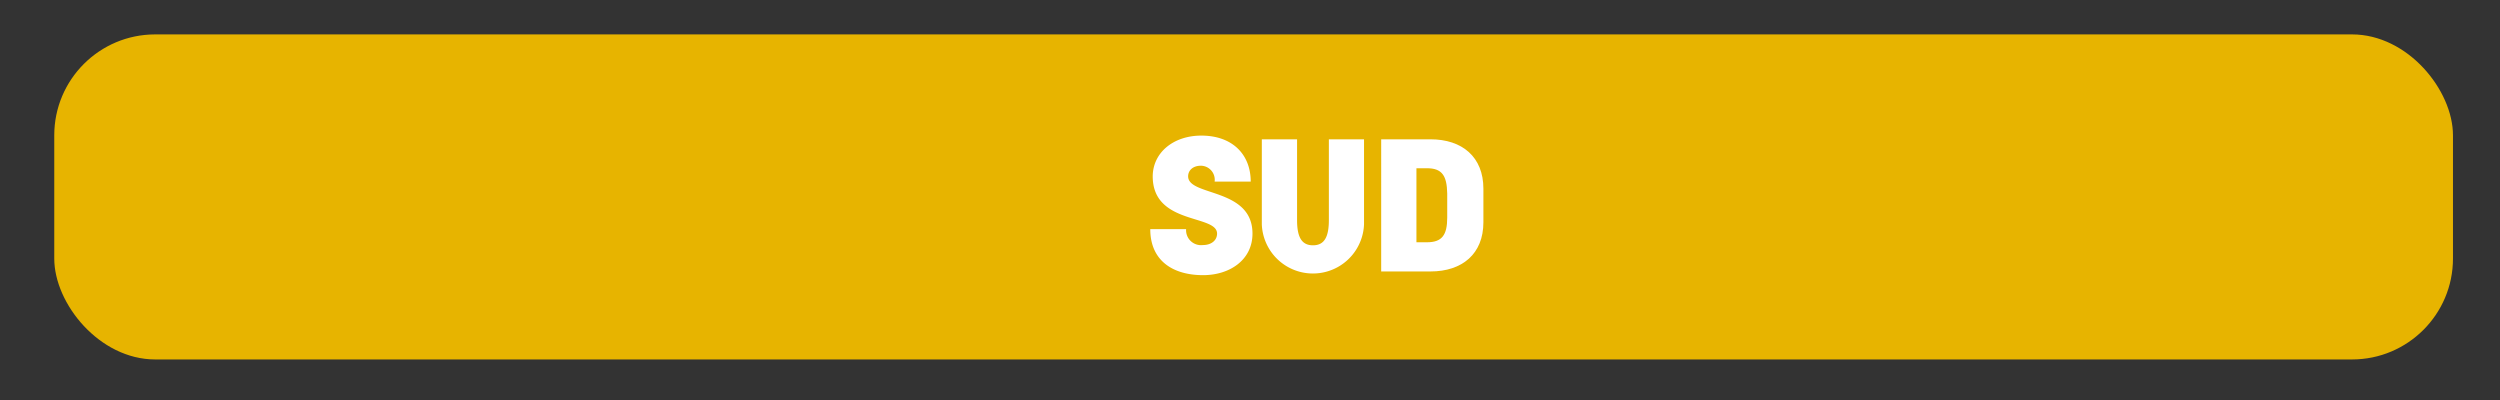
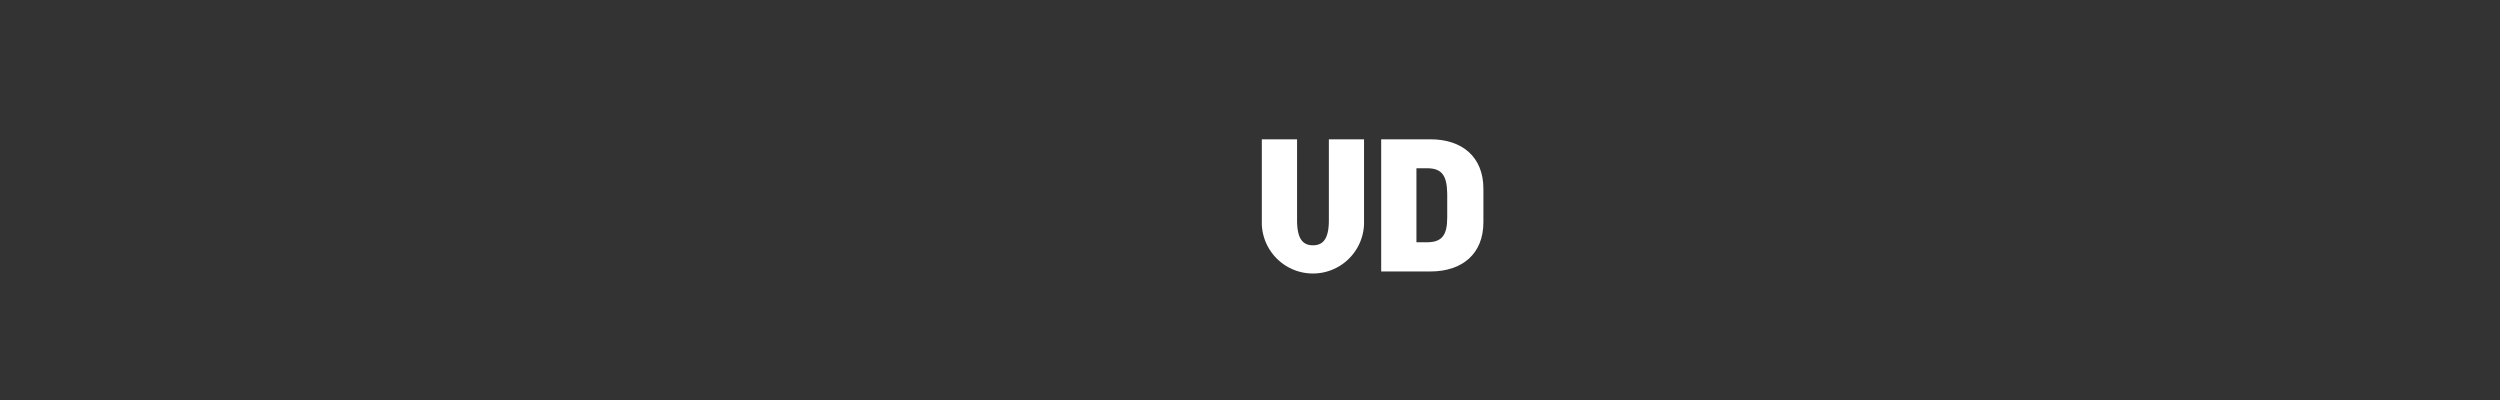
<svg xmlns="http://www.w3.org/2000/svg" id="Calque_1" data-name="Calque 1" viewBox="0 0 297.19 47.55">
  <rect x="0" y="0" width="297.19" height="47.55" fill="#333333" stroke="none" />
  <defs>
    <style>.cls-1{fill:#e7b400;}.cls-2{fill:#fff;}</style>
  </defs>
  <title>fPlan de travail 1</title>
-   <rect class="cls-1" x="6.45" y="4.09" width="285.15" height="38.64" rx="12" ry="12" />
-   <path class="cls-2" d="M142.81,16.12c3.67,0,5.87,2.22,5.87,5.47h-4.29a1.67,1.67,0,0,0-1.62-1.89c-1,0-1.53.59-1.53,1.26,0,2.41,7.65,1.32,7.65,6.81,0,3.14-2.72,4.94-5.87,4.94-3.56,0-6.28-1.69-6.28-5.47H141a1.78,1.78,0,0,0,2,1.89c1,0,1.68-.56,1.68-1.36,0-2.31-7.65-1-7.65-6.81C137.05,18.13,139.5,16.12,142.81,16.12Z" />
  <path class="cls-2" d="M150,26.68V16.56h4.19v9.6c0,2,.53,3,1.89,3s1.89-1,1.89-3v-9.6h4.18V26.68a6.08,6.08,0,0,1-12.15,0Z" />
  <path class="cls-2" d="M170.05,32.27h-5.86V16.56h5.86c3.77,0,6.29,2.1,6.29,5.87v4C176.34,30.18,173.82,32.27,170.05,32.27ZM169.63,20h-1.25v8.8h1.25c1.78,0,2.41-.84,2.41-2.94V23C172,20.86,171.41,20,169.63,20Z" />
</svg>